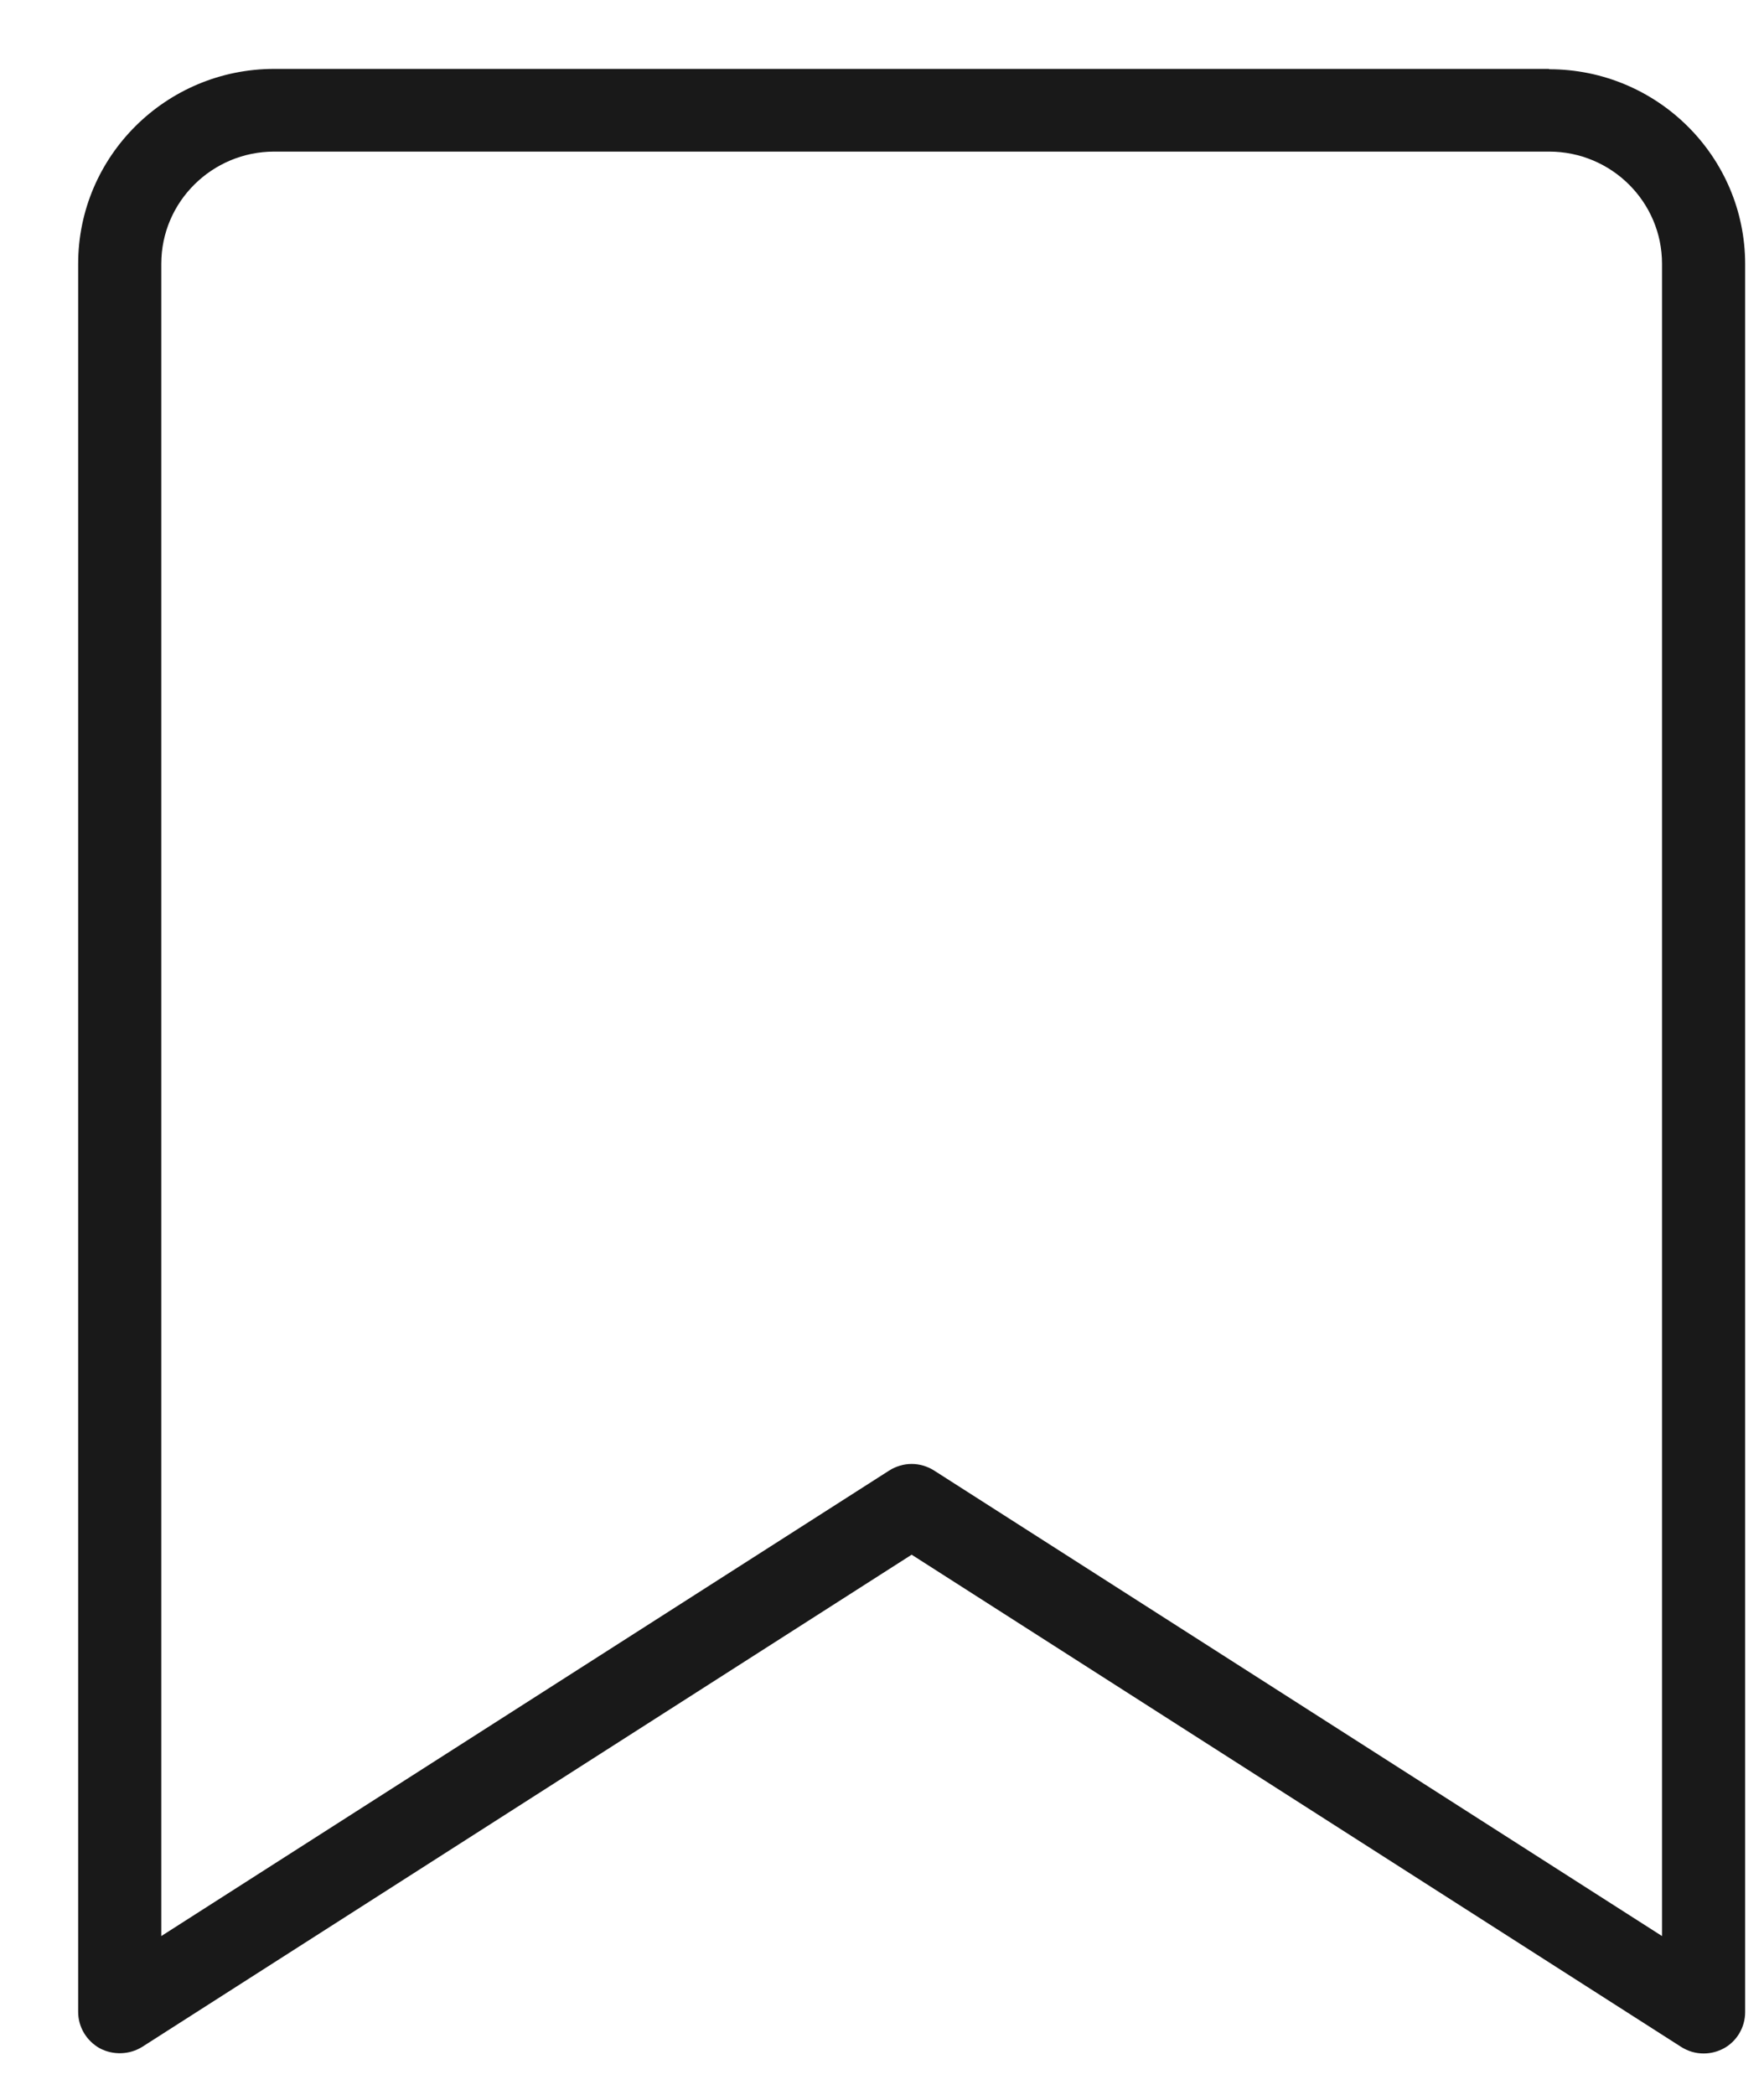
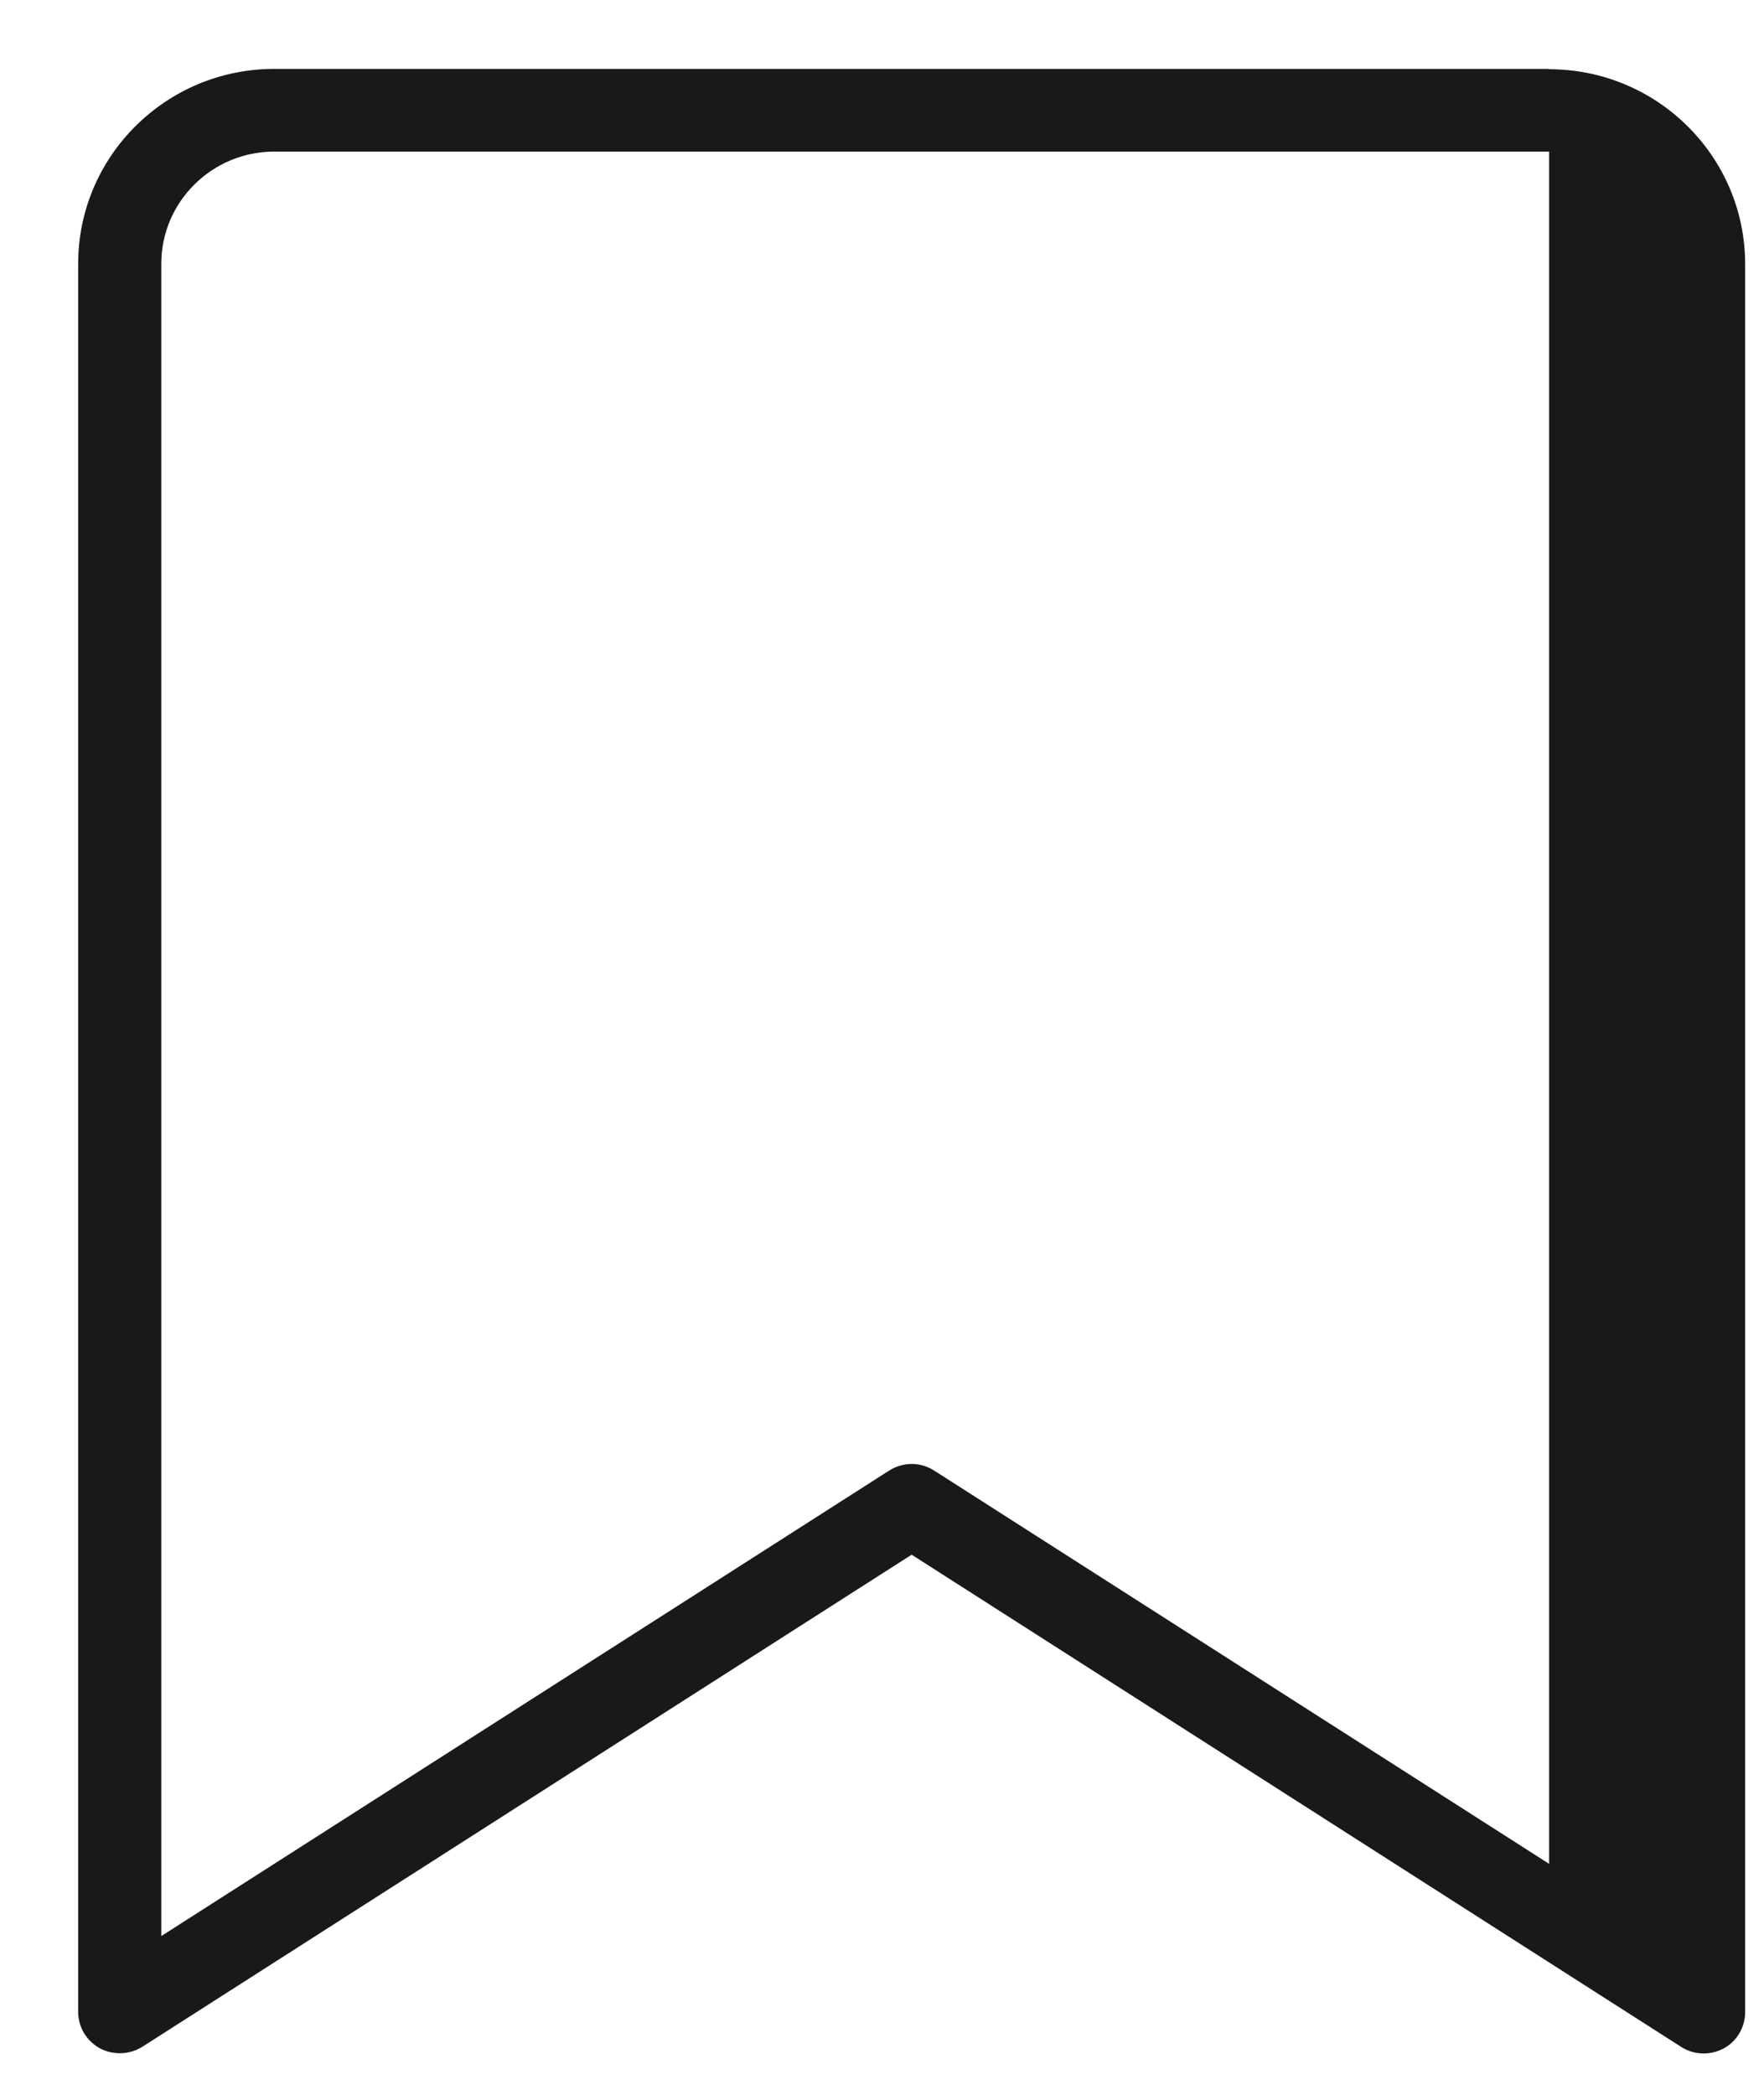
<svg xmlns="http://www.w3.org/2000/svg" width="16" height="19" viewBox="0 0 16 19" fill="none">
-   <path d="M14.051 0.625H2.487C1.506 0.625 0.709 1.417 0.709 2.392V18.248C0.709 18.385 0.784 18.51 0.905 18.578C1.026 18.642 1.174 18.637 1.29 18.565L8.269 14.101L15.248 18.565C15.311 18.605 15.381 18.625 15.452 18.625C15.515 18.625 15.575 18.61 15.633 18.58C15.754 18.515 15.829 18.387 15.829 18.25V2.395C15.829 1.42 15.032 0.628 14.051 0.628V0.625ZM15.075 17.56L8.473 13.338C8.41 13.298 8.339 13.278 8.269 13.278C8.199 13.278 8.128 13.298 8.065 13.338L1.463 17.56V2.392C1.463 1.83 1.924 1.375 2.487 1.375H14.051C14.617 1.375 15.075 1.832 15.075 2.392V17.56Z" fill="#191919" />
+   <path d="M14.051 0.625H2.487C1.506 0.625 0.709 1.417 0.709 2.392V18.248C0.709 18.385 0.784 18.51 0.905 18.578C1.026 18.642 1.174 18.637 1.29 18.565L8.269 14.101L15.248 18.565C15.311 18.605 15.381 18.625 15.452 18.625C15.515 18.625 15.575 18.61 15.633 18.58C15.754 18.515 15.829 18.387 15.829 18.25V2.395C15.829 1.42 15.032 0.628 14.051 0.628V0.625ZM15.075 17.56L8.473 13.338C8.41 13.298 8.339 13.278 8.269 13.278C8.199 13.278 8.128 13.298 8.065 13.338L1.463 17.56V2.392C1.463 1.83 1.924 1.375 2.487 1.375H14.051V17.56Z" fill="#191919" />
</svg>